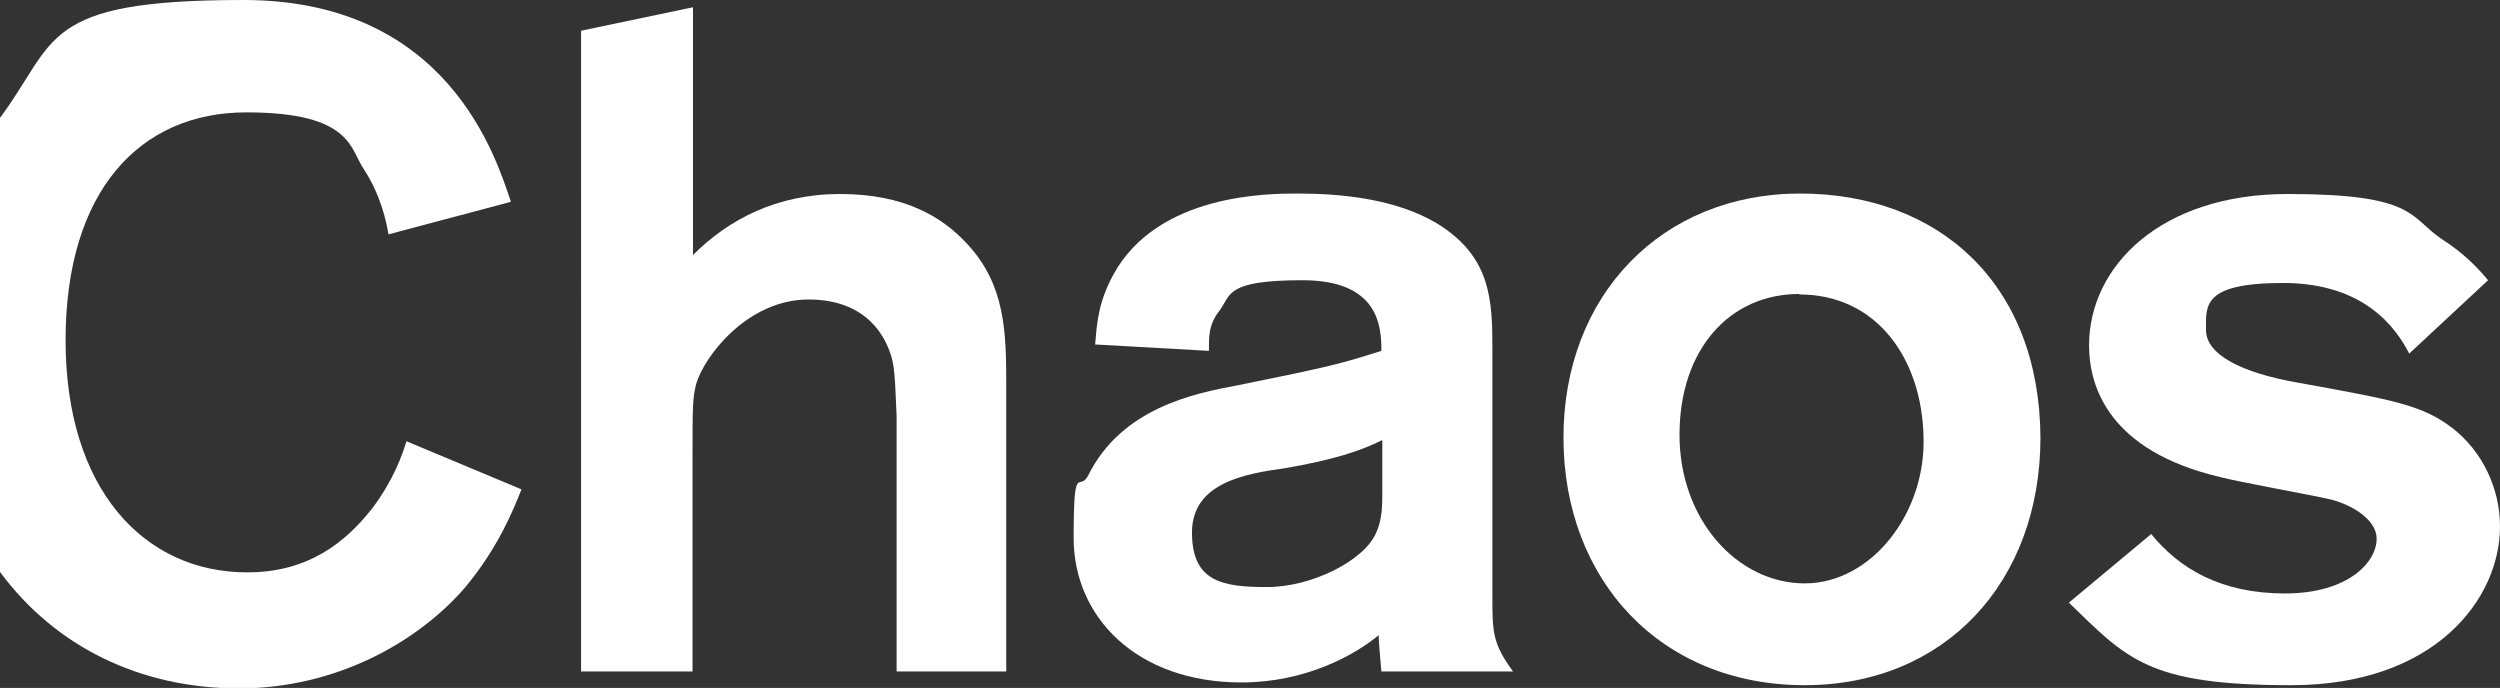
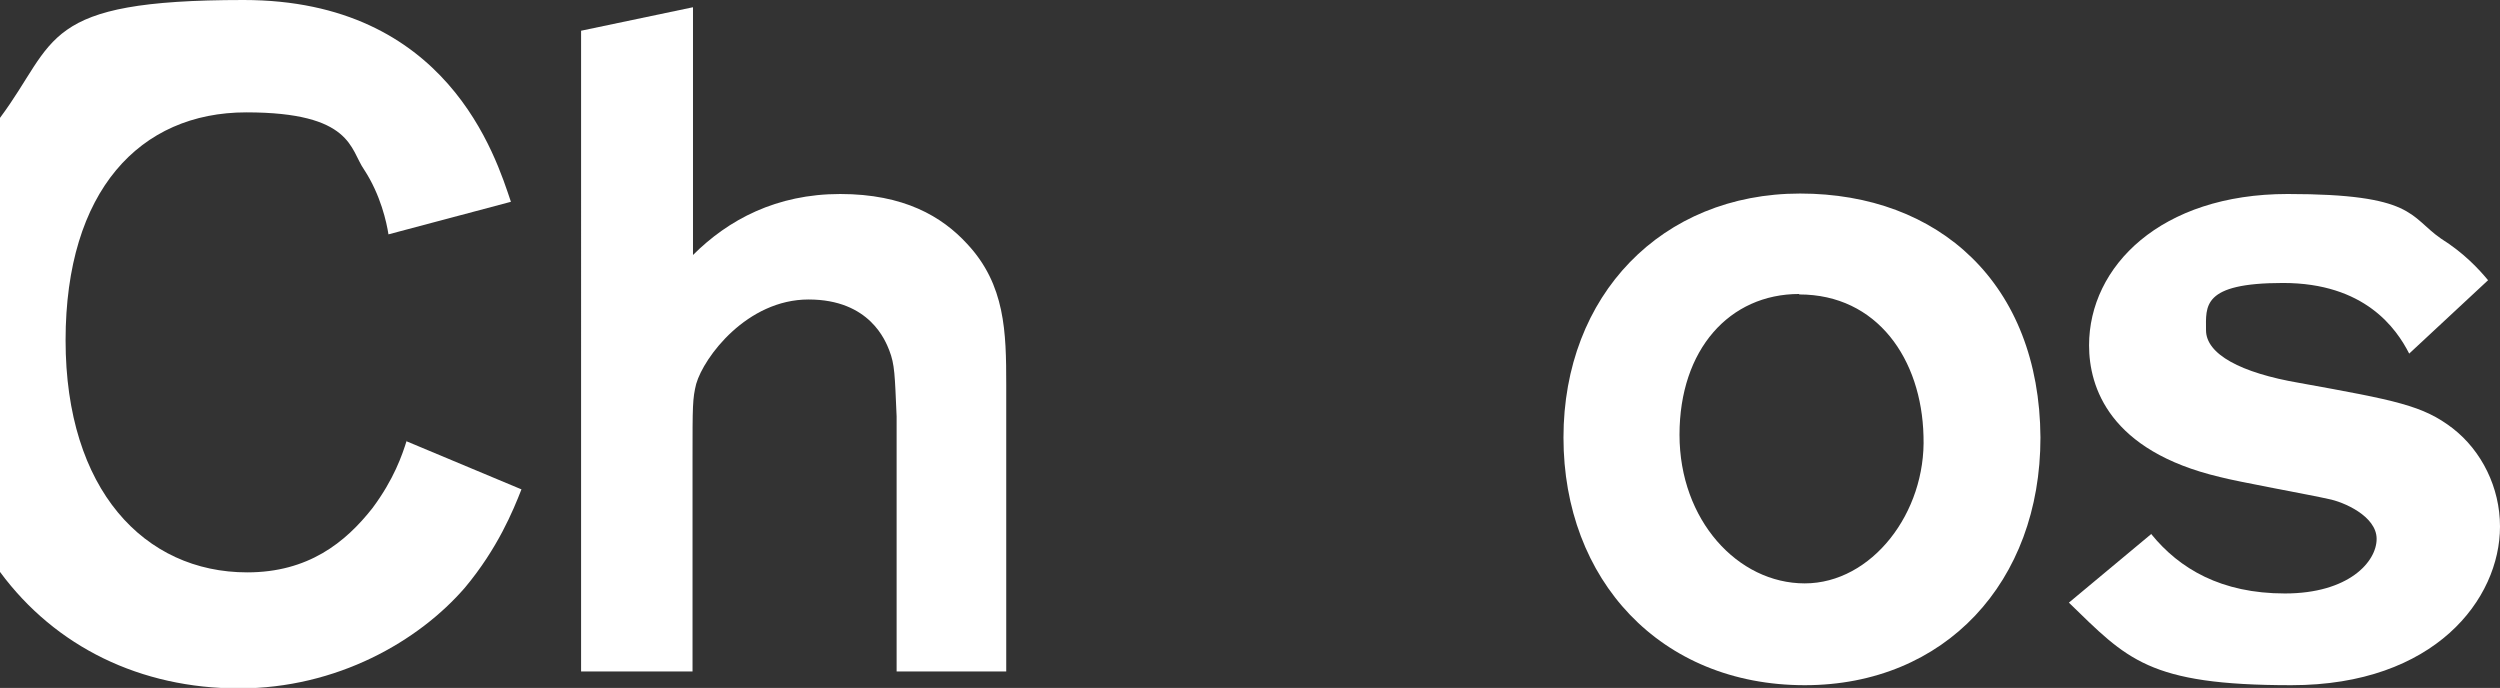
<svg xmlns="http://www.w3.org/2000/svg" id="_レイヤー_1" data-name="レイヤー_1" version="1.1" viewBox="0 0 545.1 150">
  <rect x="0" y="0" width="545.1" height="150" fill="#333333" stroke="none" />
  <defs>
    <style>
      .st0 {
        fill: #fff;
      }
    </style>
  </defs>
  <path class="st0" d="M151.1,1.6v54c7.7-7.7,18.2-13.3,32.1-13.3s22.2,4.9,27.7,10.9c8.3,8.9,8.5,19.2,8.5,30.7v62.5h-23.9v-55.6c-.4-9.1-.4-11.3-1.6-14.4-.8-2-4.2-11.1-17.6-11.1s-22.8,12.5-24.5,18.4c-.8,3.2-.8,4.8-.8,16.2v46.5h-24.3V6.7l24.3-5.1h0Z" />
-   <path class="st0" d="M238.8,75c.4-5.1.8-9.3,4-15.2,9.7-17.6,33.8-17.6,40.2-17.6,9.7,0,21.4,1.2,30.3,6.5,11.9,7.3,12.1,16.8,12.1,27.7v53.6c0,7.7,0,10.3,4.5,16.4h-28.7c-.2-2.4-.6-6.5-.6-7.9-5.3,4.4-16,10.3-29.9,10.3-22.8,0-36.6-14.2-36.6-31.5s1.2-9.7,3.2-13.7c7.3-14.6,22.9-17.8,32.6-19.6,20.8-4.2,22.4-4.7,31.3-7.5,0-5.1-.4-15.4-17.2-15.4s-15.6,3.2-18,6.5c-2.6,3.2-2.4,6.1-2.4,8.9l-24.9-1.4h0ZM301.3,96c-4.9,2.4-10.3,4.2-21.2,6.1-8.7,1.2-20.2,3.2-20.2,14s6.7,11.9,16.4,11.9,21-5.7,23.7-11.7c1.4-3,1.4-6.1,1.4-9.1v-11.1h0Z" />
  <path class="st0" d="M393.5,149.4c-31.5,0-52.6-23-52.6-54s21.4-53.2,51.6-53.2,52.2,19.6,52.4,53.2c0,31.5-20.8,54-51.4,54h0ZM392.3,64.1c-15.2,0-26.1,12.1-26.1,30.7s12.7,32.4,27.3,32.4,26.5-15.4,25.9-32.1c-.4-16.8-10.1-30.9-27.1-30.9h0Z" />
  <path class="st0" d="M469.1,116.5c6.1,7.5,15.2,12.9,29.1,12.9s20-6.9,20-11.9-7.3-8.1-10.5-8.7c-3.4-.8-20-3.8-23.7-4.8-24.1-5.7-28.5-19.6-28.5-28.7,0-17.2,15.6-33,43.3-33s26.5,4.9,33.4,9.7c5.1,3.2,8.3,6.7,10.3,9.1l-17.2,16c-2.8-5.5-9.7-15.4-27.5-15.4s-16.8,5.1-16.8,10.3,7.5,9.3,20.4,11.5c21,3.8,26.9,4.9,33.4,9.9,6.3,4.9,10.3,12.9,10.3,21.4,0,15.8-14.2,34.6-45.5,34.6s-35.8-5.7-48.5-18l18-15h0Z" />
  <path class="st0" d="M88.7,96c-1,3.2-2.8,8.5-7.5,14.8-5.9,7.5-14,14-27.3,14-22.4,0-39.6-18-39.6-50.6S30.5,24.5,53.7,24.5s22.6,8.1,25.7,12.5c3.6,5.5,4.9,11.5,5.3,14.1l26.7-7.1C108.1,34.2,97.6,0,53.1,0S12.6,8.8,0,25.7v99c12.1,16.4,30.7,25.4,52.1,25.4s39.2-10.3,49.3-22c7.1-8.5,10.5-16.8,12.3-21.4l-25.1-10.5h0Z" />
</svg>